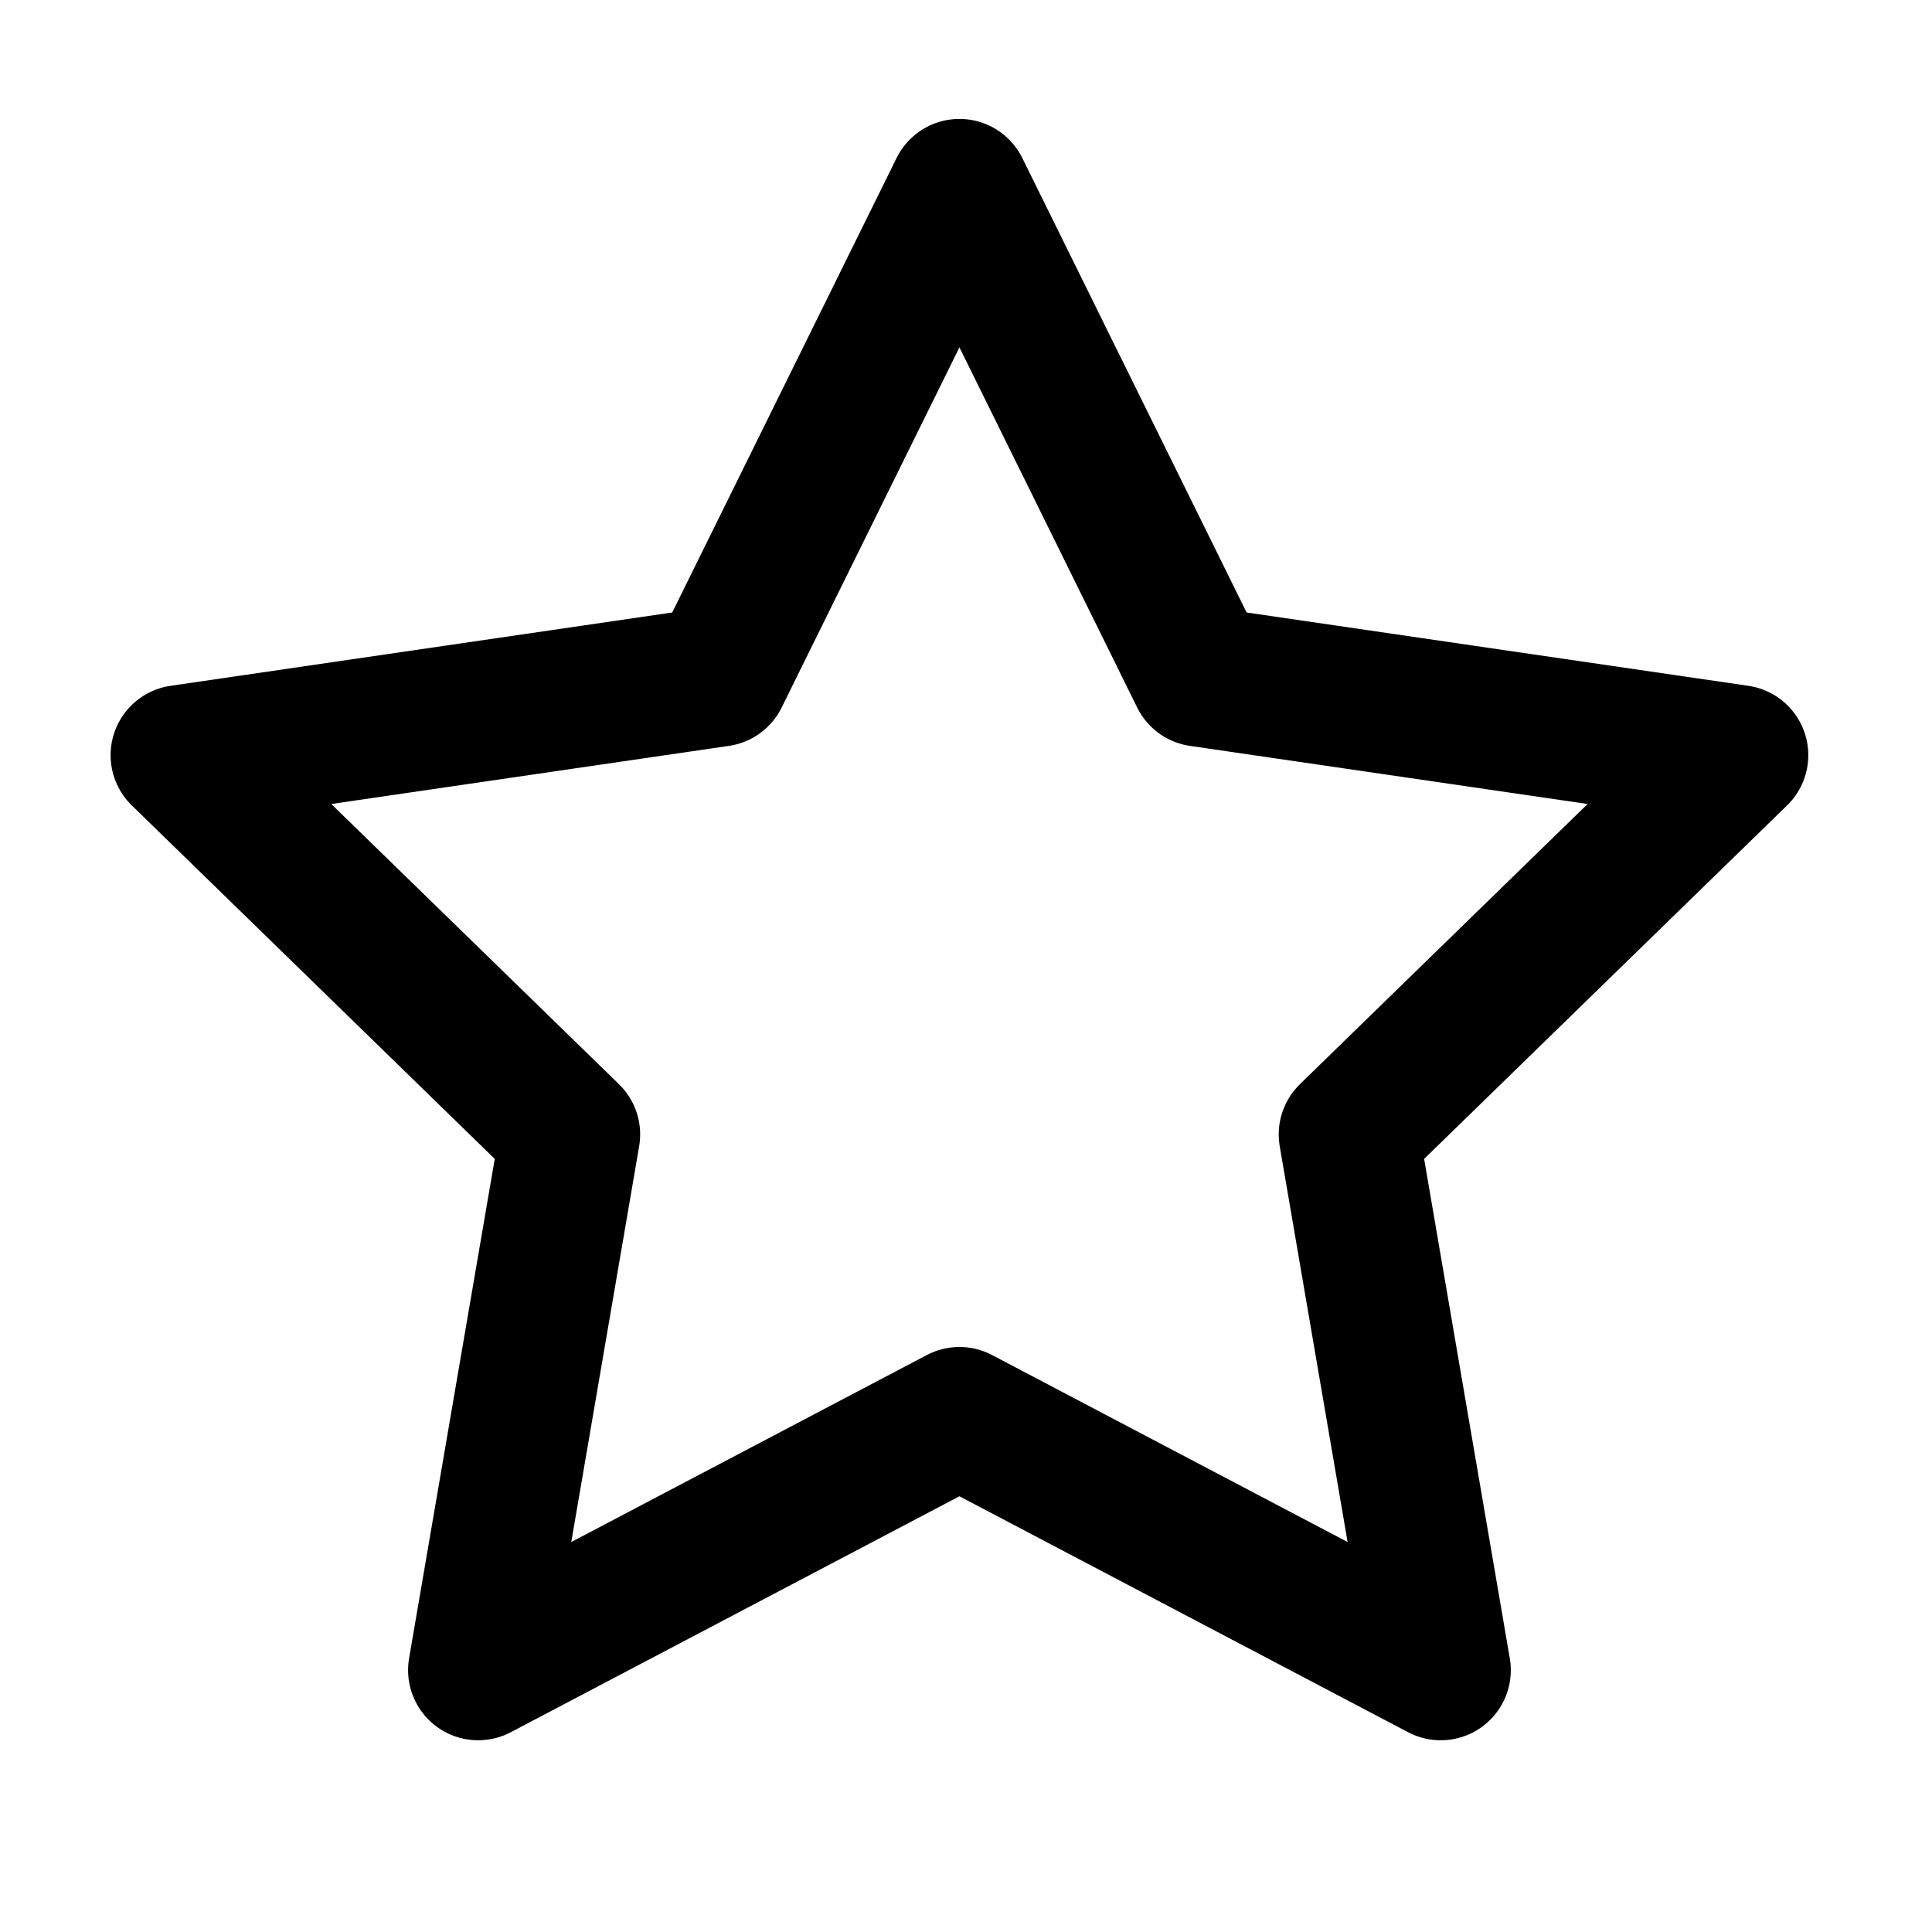
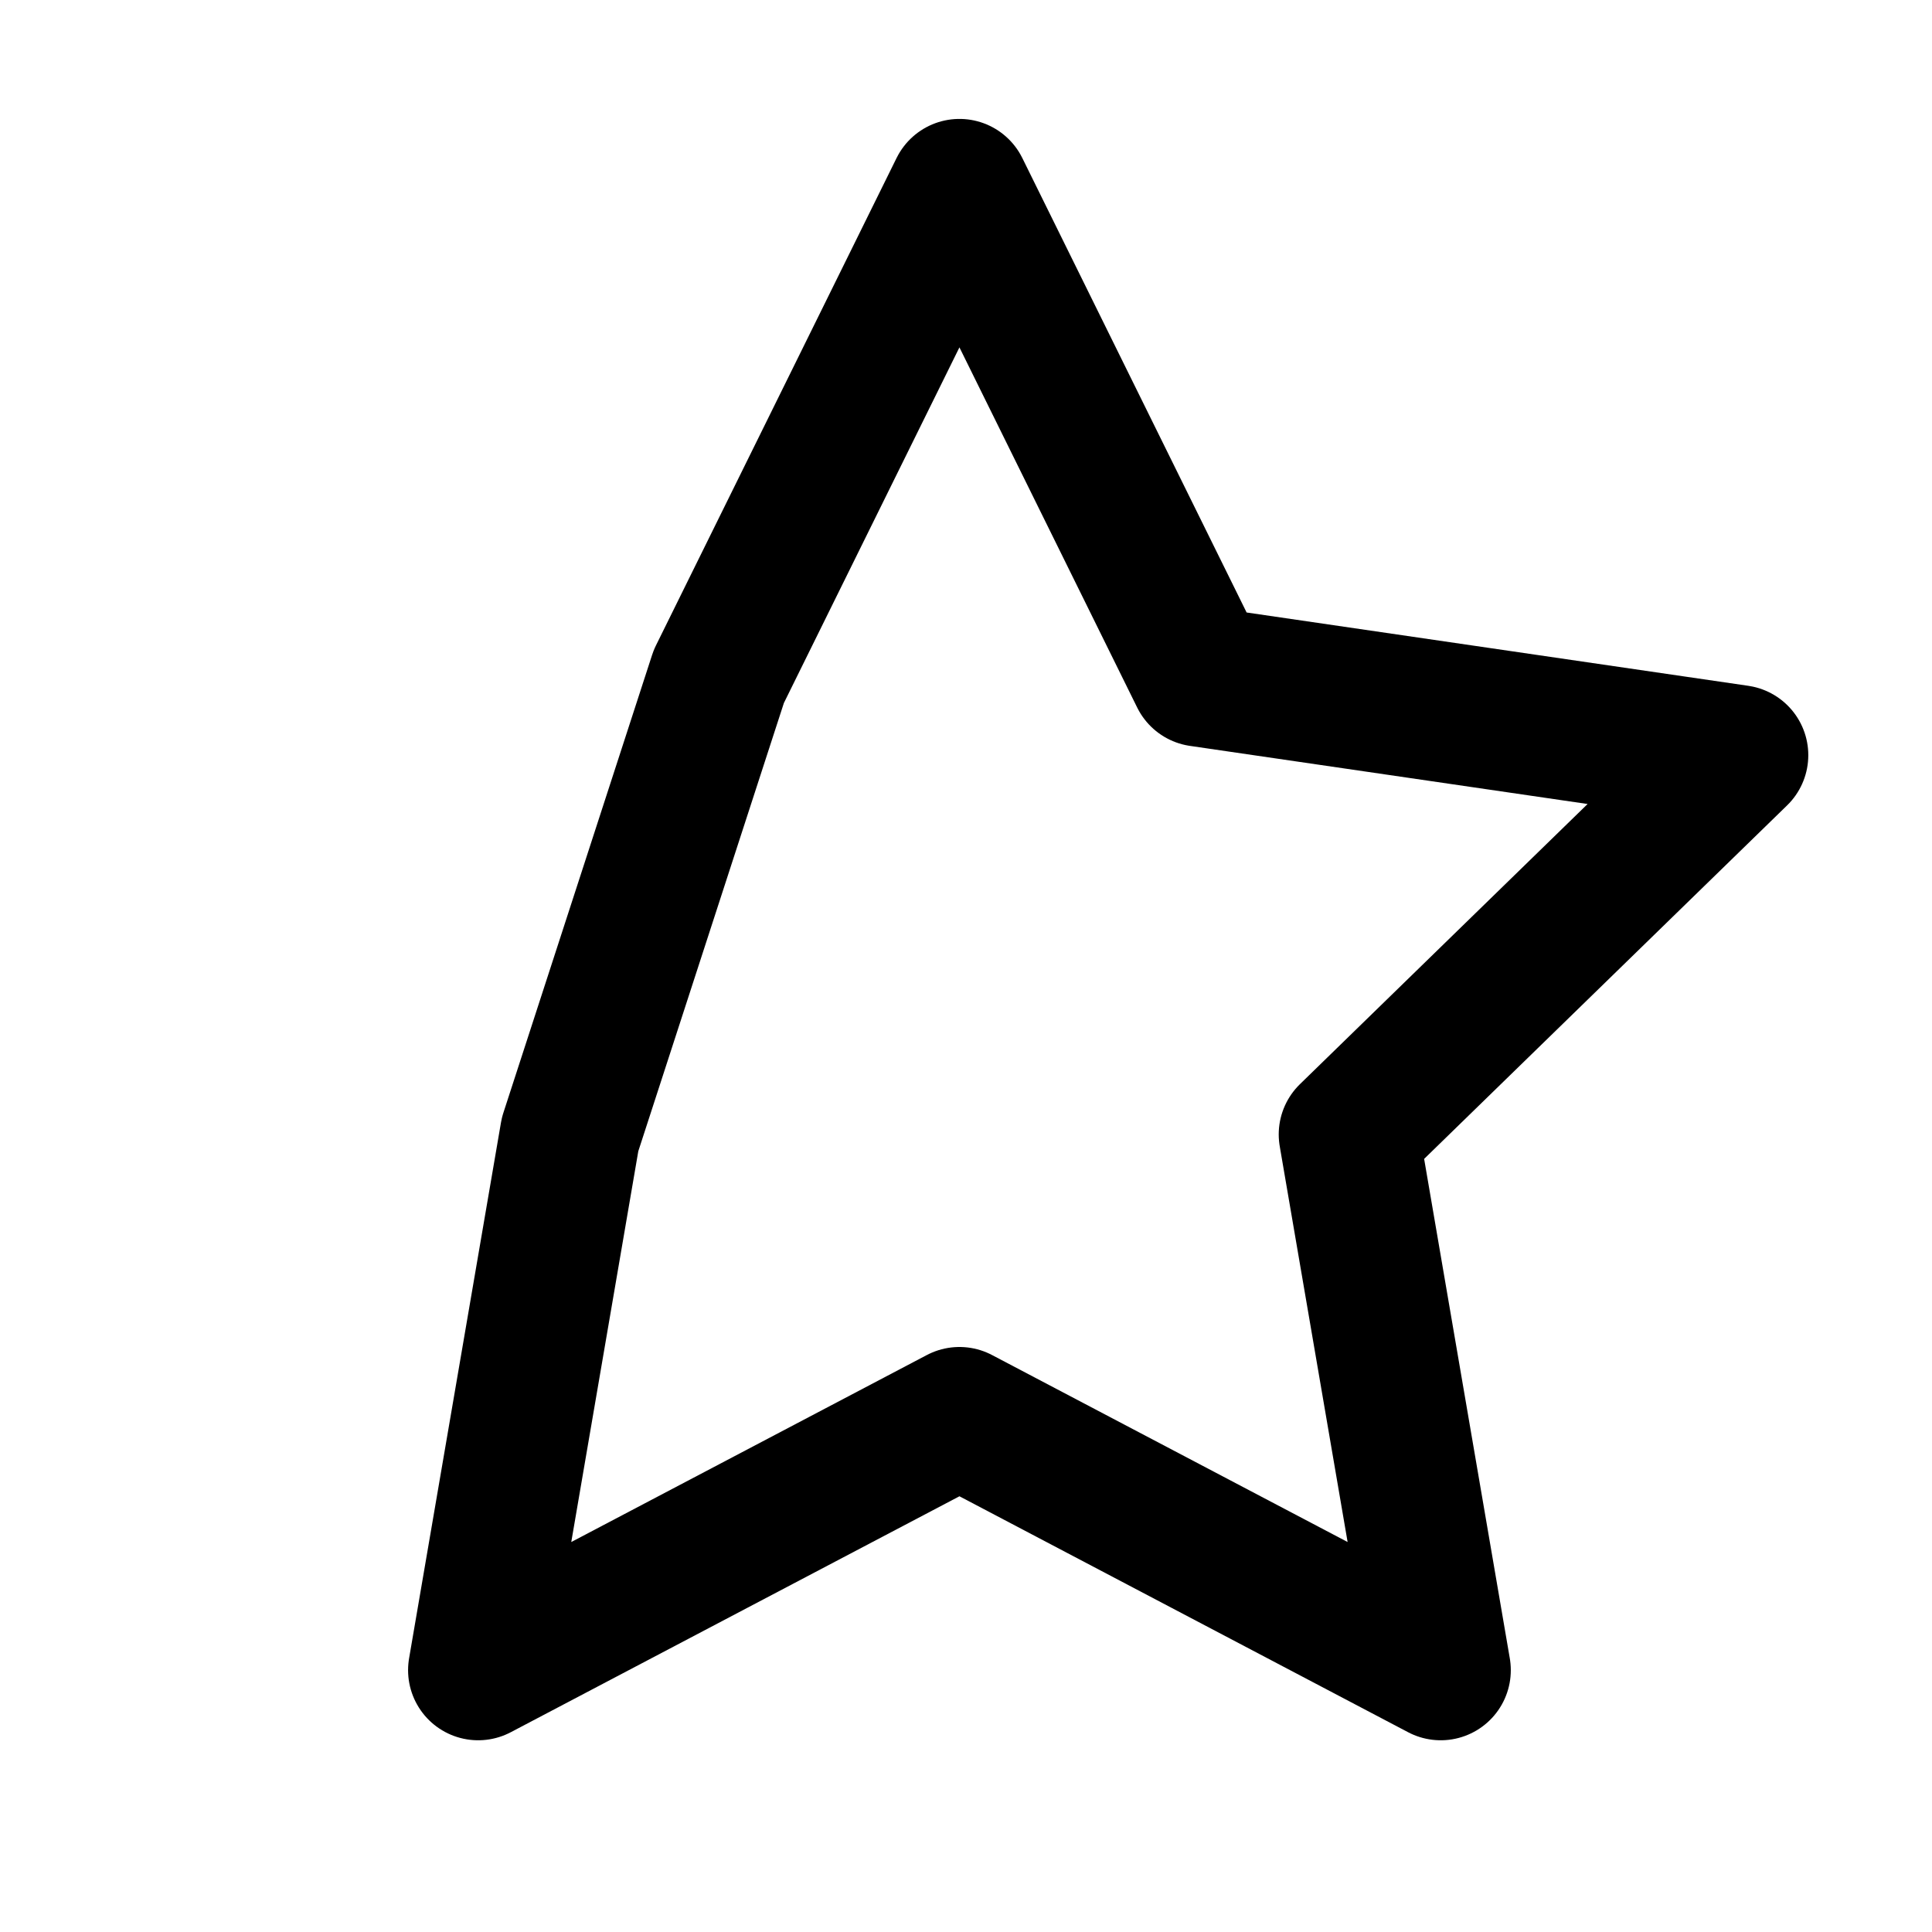
<svg xmlns="http://www.w3.org/2000/svg" width="48" height="48" viewBox="0 0 48 48" fill="none">
-   <path d="M23.837 4.696L29.815 16.808L43.185 18.762L33.511 28.184L35.794 41.495L23.837 35.207L11.88 41.495L14.163 28.184L4.489 18.762L17.858 16.808L23.837 4.696Z" stroke="black" stroke-width="3.483" stroke-linecap="round" stroke-linejoin="round" />
+   <path d="M23.837 4.696L29.815 16.808L43.185 18.762L33.511 28.184L35.794 41.495L23.837 35.207L11.88 41.495L14.163 28.184L17.858 16.808L23.837 4.696Z" stroke="black" stroke-width="3.483" stroke-linecap="round" stroke-linejoin="round" />
</svg>